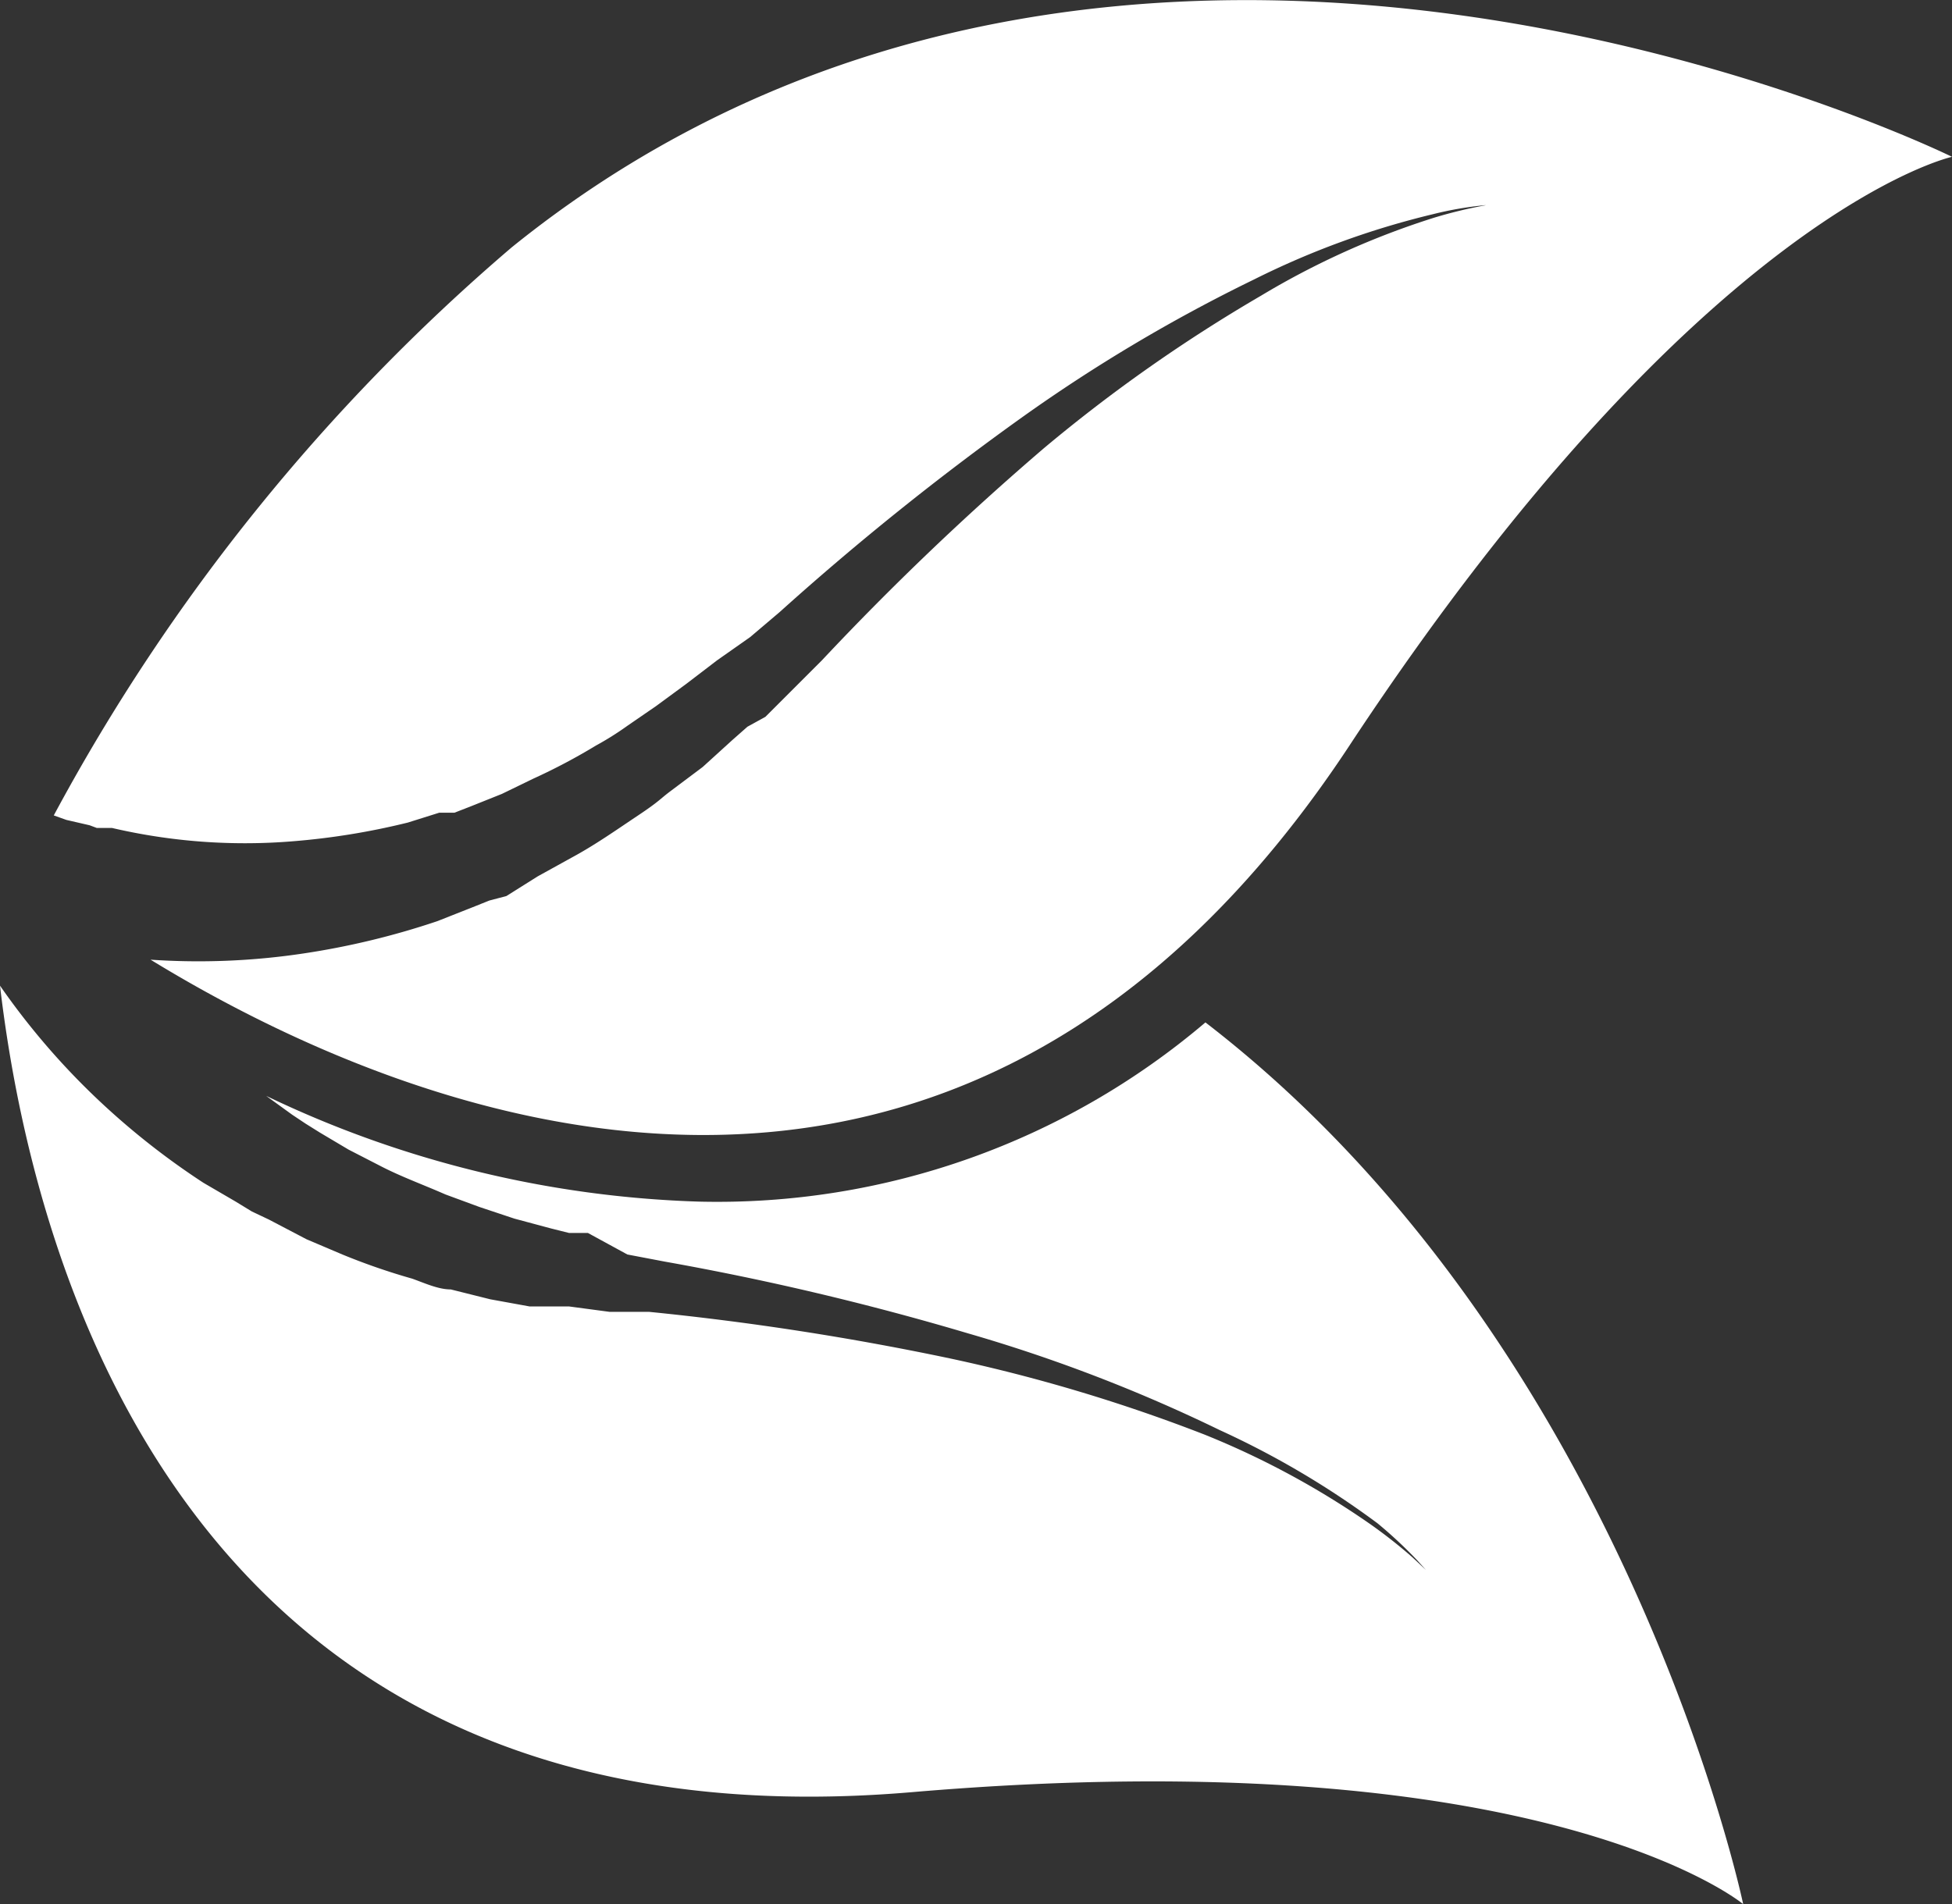
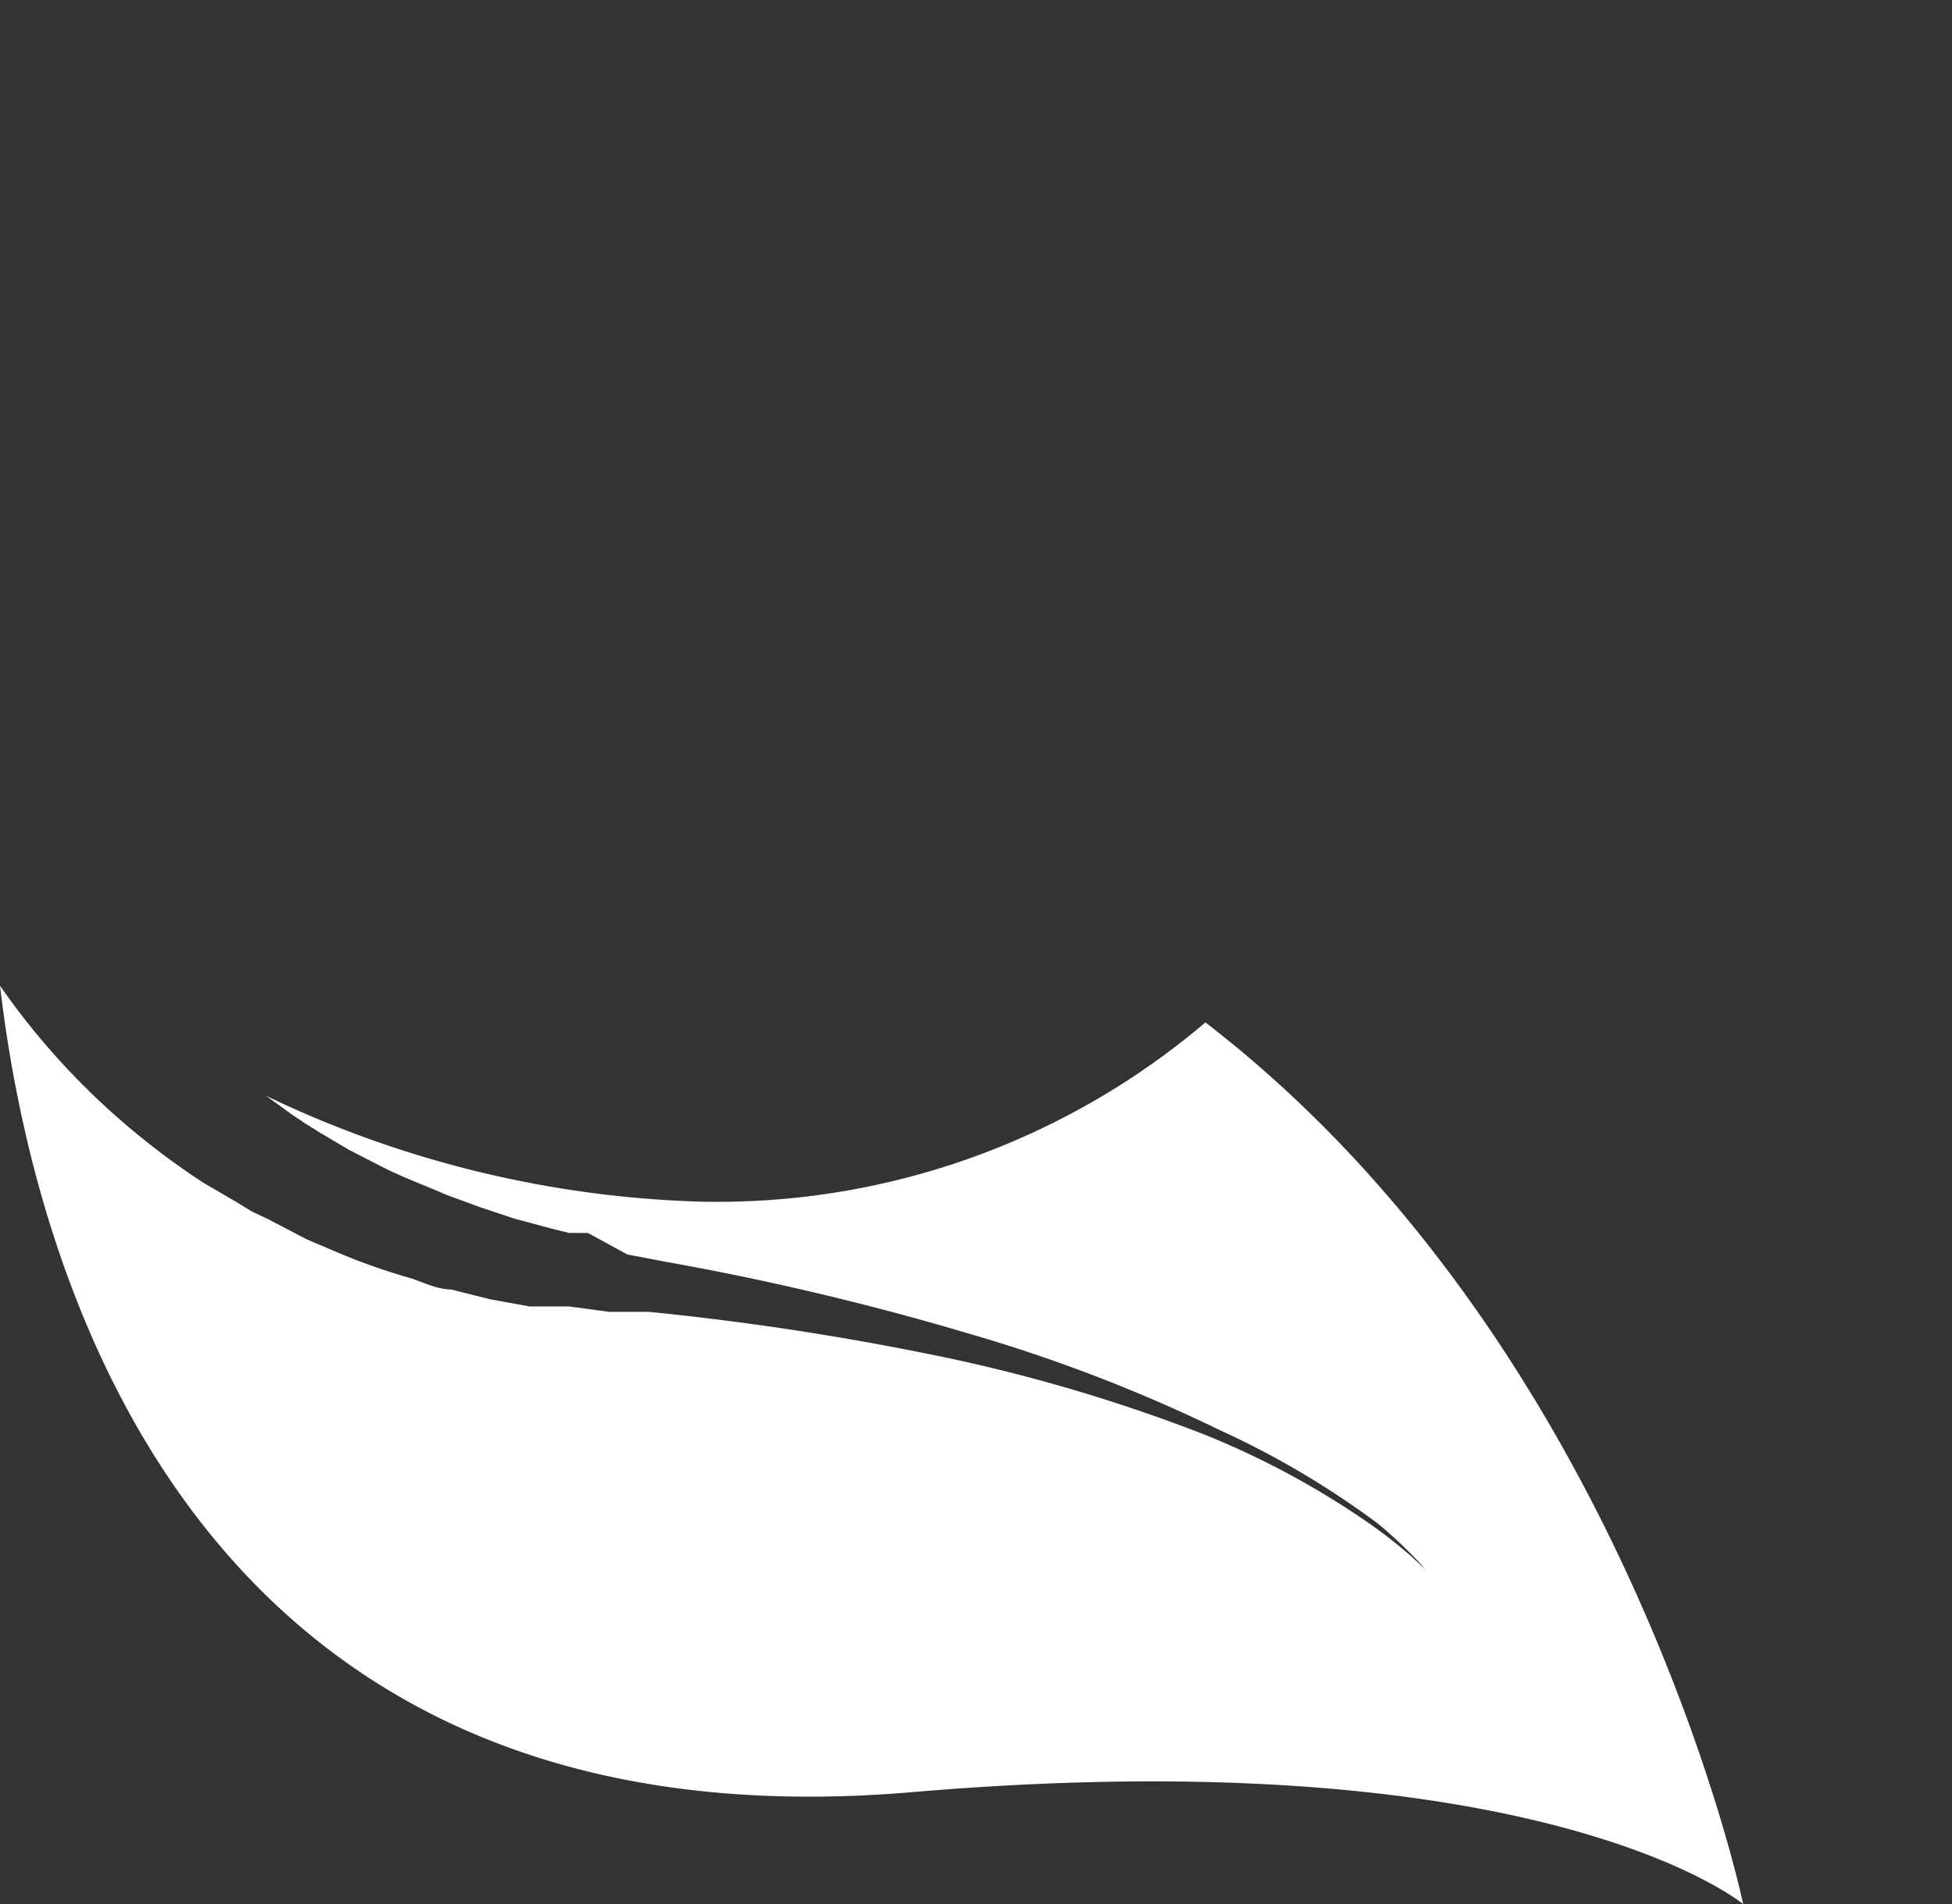
<svg xmlns="http://www.w3.org/2000/svg" viewBox="0 0 21.78 21.25">
  <rect x="0" y="0" width="21.78" height="21.25" fill="#333333" stroke="none" />
  <defs>
    <style>.cls-1{fill:#fff;}</style>
  </defs>
  <g id="Ebene_2" data-name="Ebene 2">
    <g id="Ebene_1-2" data-name="Ebene 1">
-       <path class="cls-1" d="M21.78,1.75S19,2.36,15.09,8.27C10.66,15.05,4.44,12.4,1.68,10.71a7.88,7.88,0,0,0,1.71-.07,8.7,8.7,0,0,0,1.49-.36l.38-.15.2-.08L5.65,10,6,9.78l.38-.21c.26-.14.5-.31.74-.47s.24-.18.36-.27l.36-.27.33-.3.17-.15L8.54,8l.32-.32.31-.31A31.5,31.5,0,0,1,11.65,5a17.46,17.46,0,0,1,2.42-1.7A9,9,0,0,1,16,2.43a5.09,5.09,0,0,1,.58-.14,1,1,0,0,1,.2,0h-.21a3.9,3.9,0,0,0-.58.1,9.3,9.3,0,0,0-2,.73,18.07,18.07,0,0,0-2.59,1.54,30.91,30.91,0,0,0-2.7,2.17l-.33.28L8,7.37l-.17.13-.17.13-.34.25L7,8.1a3.37,3.37,0,0,1-.35.22,6.7,6.7,0,0,1-.7.37l-.35.17L5.25,9l-.18.07-.17,0-.35.11a8,8,0,0,1-1.3.21,6.53,6.53,0,0,1-2-.15l-.17,0L1,9.21.74,9.15.6,9.1A22.05,22.05,0,0,1,5.71,2.76C12.58-2.79,21.78,1.75,21.78,1.75Z" />
      <path class="cls-1" d="M19.45,21.25s-1.3-6.22-6-9.84a8.41,8.41,0,0,1-5.65,2,12,12,0,0,1-4.83-1.18l0,0,.29.21.15.1.16.1.32.19.35.18c.23.12.48.21.73.32l.38.14.39.13.41.11.2.05.21,0L7,14l.42.08a30.93,30.93,0,0,1,3.38.8,17.59,17.59,0,0,1,2.81,1.08A9.72,9.72,0,0,1,15.37,17a5,5,0,0,1,.44.41l.1.11,0,0-.15-.14a5.57,5.57,0,0,0-.47-.37,9.33,9.33,0,0,0-1.85-1,18.53,18.53,0,0,0-2.84-.85,31.48,31.48,0,0,0-3.36-.52l-.44,0-.45-.06-.22,0-.22,0-.44-.08-.44-.11c-.14,0-.29-.07-.43-.12A7.22,7.22,0,0,1,3.82,14l-.4-.17L3,13.61l-.19-.09-.18-.11-.36-.21a8.37,8.37,0,0,1-1.2-.95A8.12,8.12,0,0,1,0,11C.37,14.16,2.12,20.69,10.18,20,17.23,19.4,19.45,21.25,19.45,21.25Z" />
    </g>
  </g>
</svg>